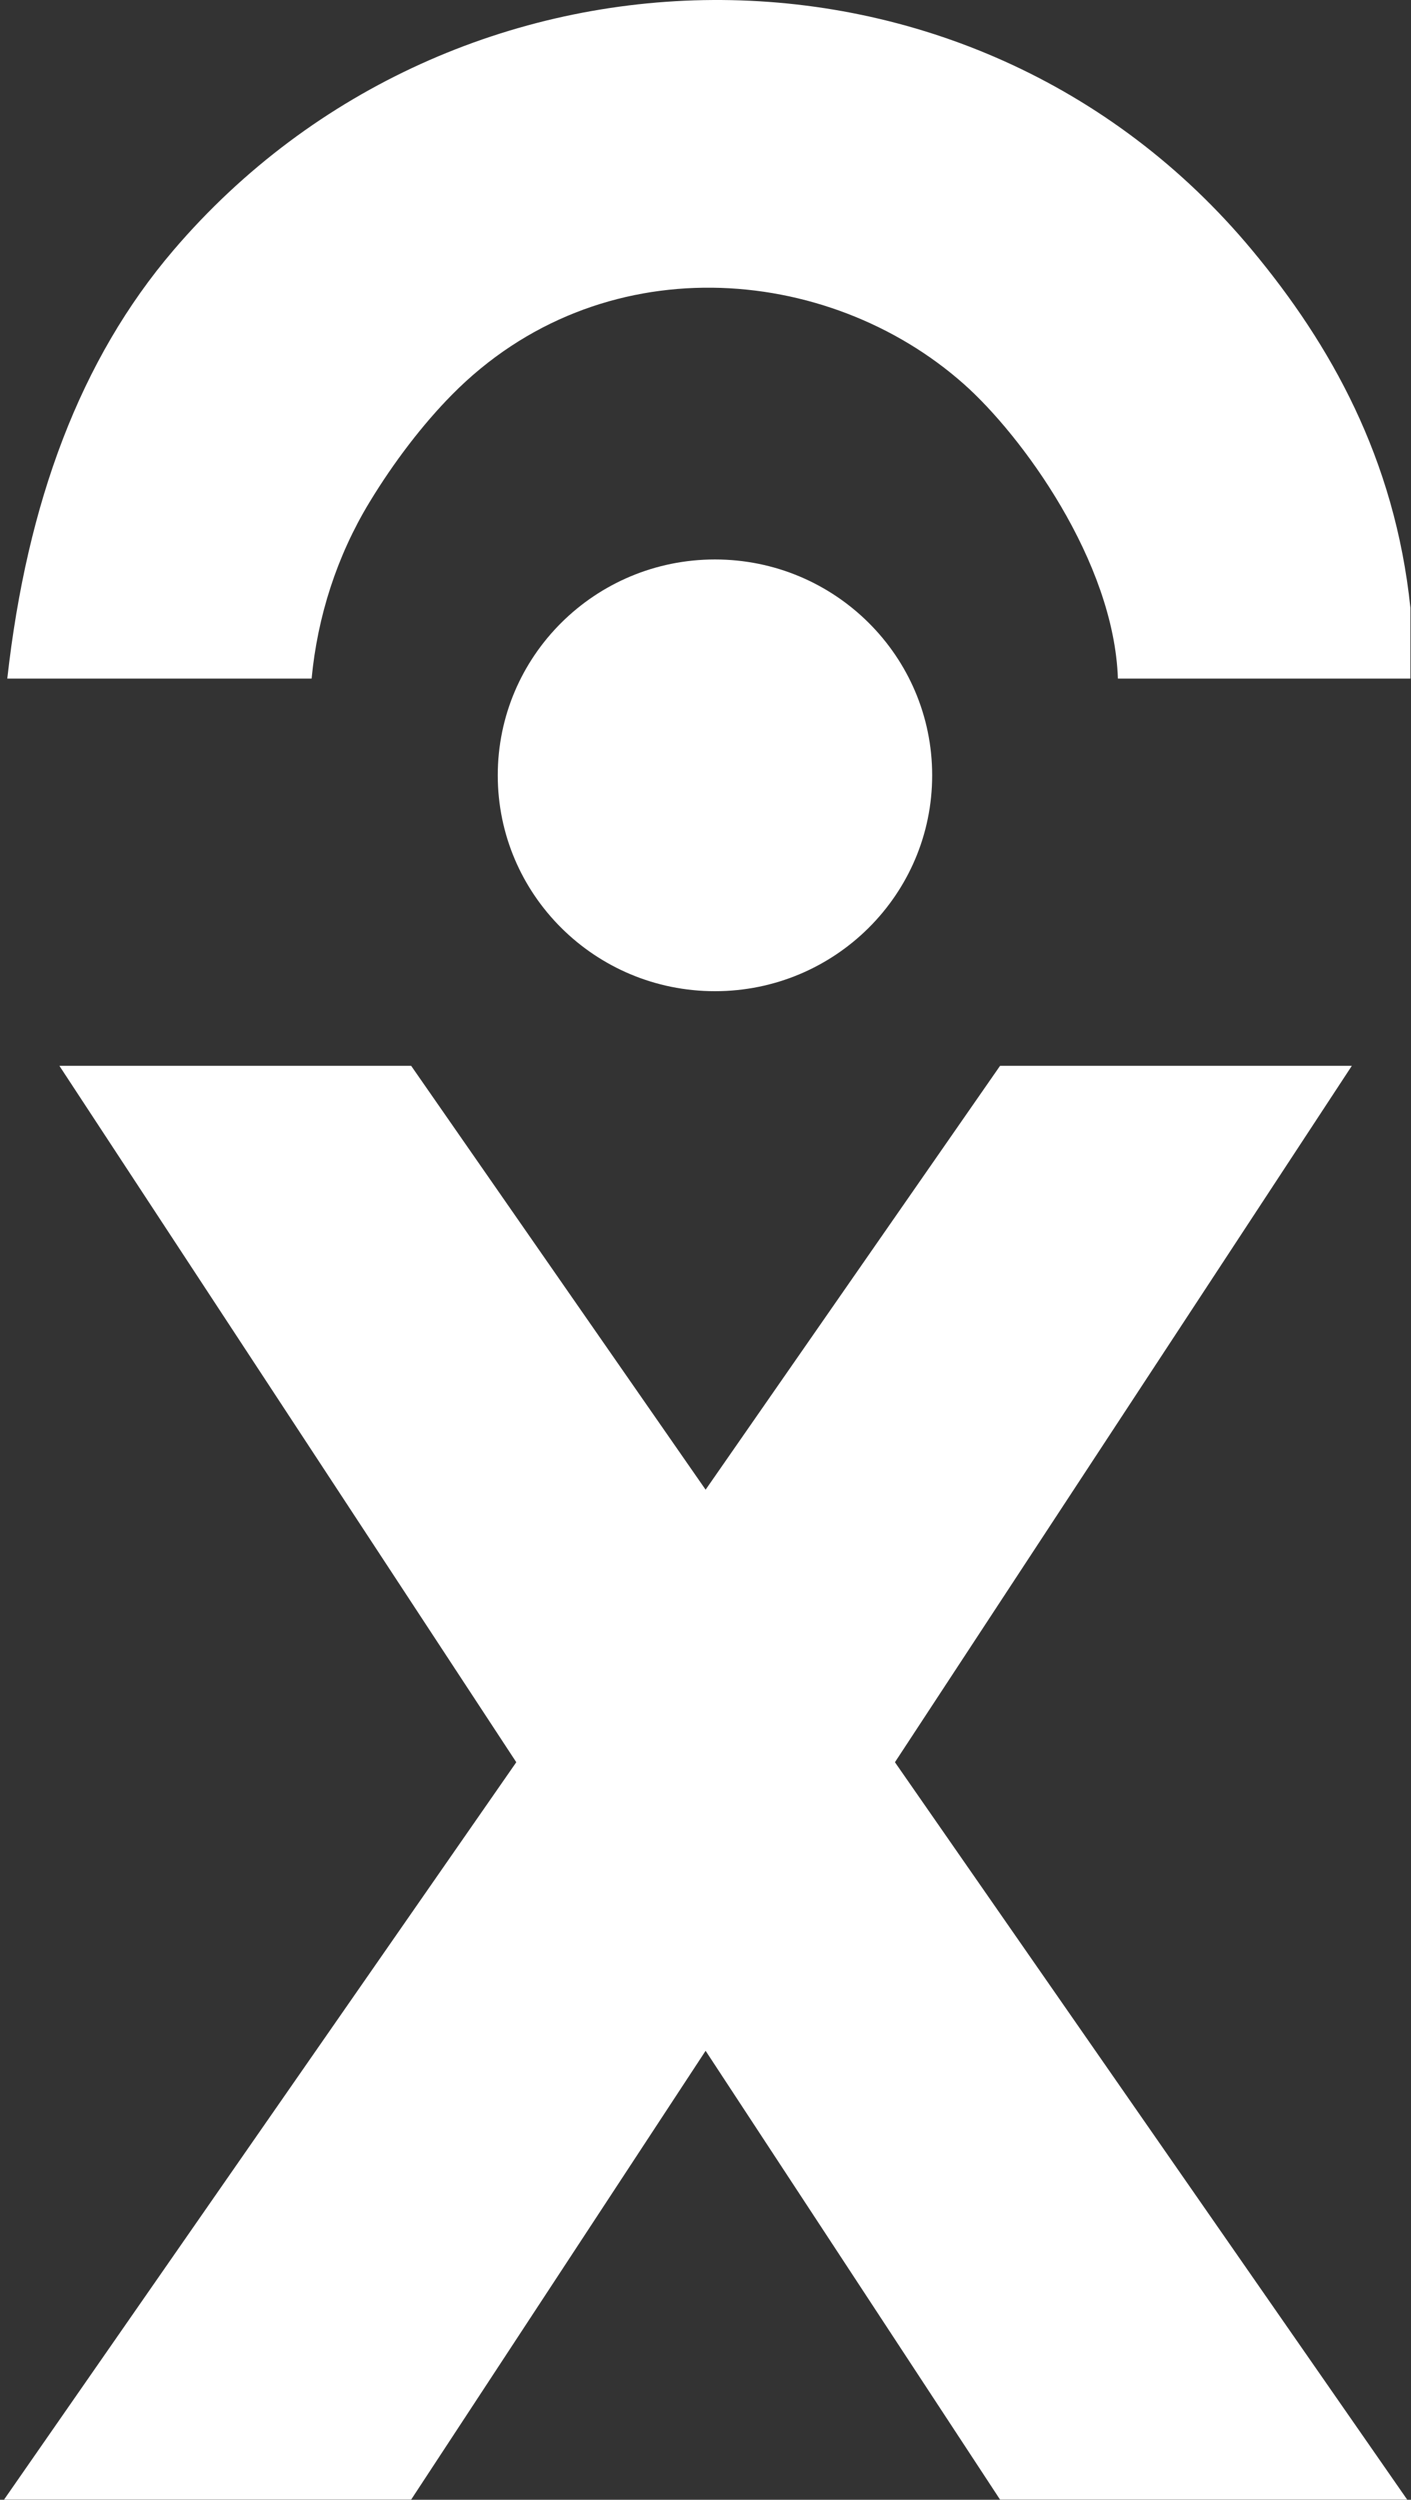
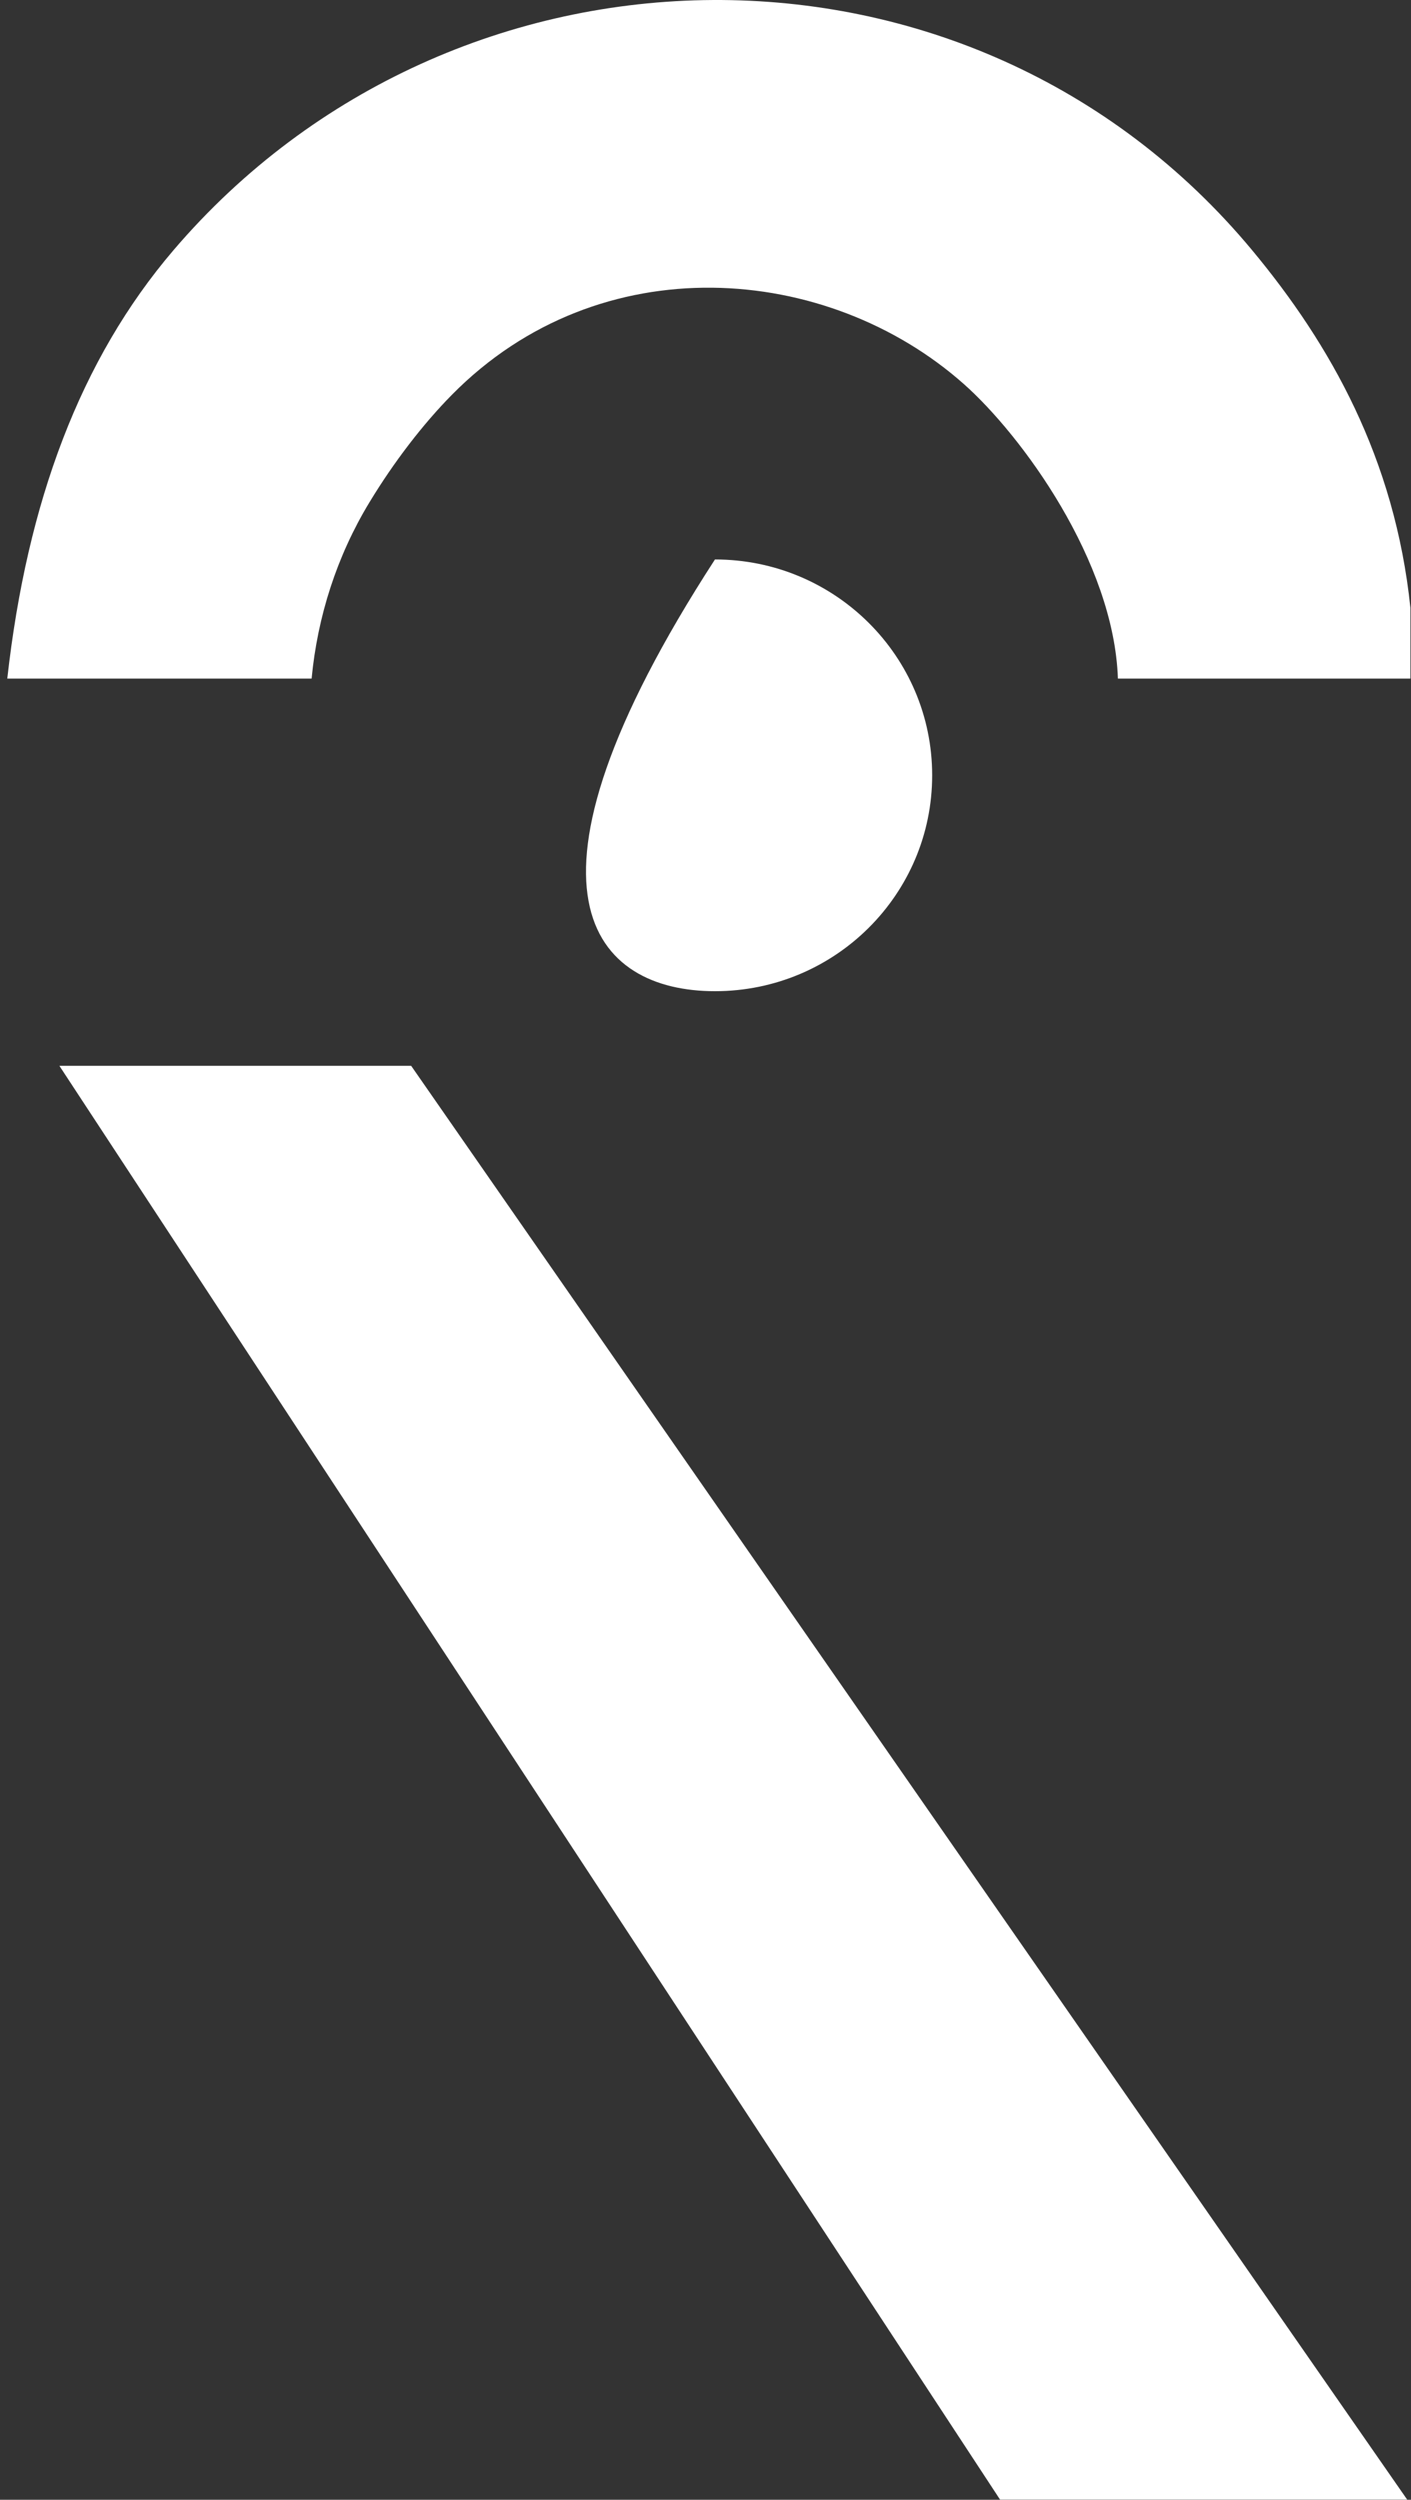
<svg xmlns="http://www.w3.org/2000/svg" width="105" height="186" viewBox="0 0 105 186" fill="none">
  <rect x="0" y="0" width="105" height="186" fill="#333333" stroke="none" />
-   <path d="M74.42 79.305H100.597L30.596 185.989H0.302L74.42 79.305Z" fill="white" />
  <path d="M30.597 79.305H4.42L74.42 185.989H104.715L30.597 79.305Z" fill="white" />
-   <path d="M53.204 73.752C62.131 73.752 69.368 66.561 69.368 57.69C69.368 48.819 62.131 41.628 53.204 41.628C44.278 41.628 37.041 48.819 37.041 57.69C37.041 66.561 44.278 73.752 53.204 73.752Z" fill="white" />
+   <path d="M53.204 73.752C62.131 73.752 69.368 66.561 69.368 57.69C69.368 48.819 62.131 41.628 53.204 41.628C37.041 66.561 44.278 73.752 53.204 73.752Z" fill="white" />
  <path d="M104.956 50.491V45.23C103.799 34.116 99.007 25.633 93.191 18.633C72.271 -6.546 33.814 -5.874 12.896 18.633C5.986 26.731 2.013 37.339 0.542 50.491H23.189C23.628 45.87 25.066 41.388 27.472 37.41C29.309 34.372 31.483 31.549 33.63 29.374C44.659 18.194 61.572 19.578 71.718 28.57C76.021 32.384 82.895 41.749 83.189 50.491H104.953H104.956Z" fill="white" />
</svg>